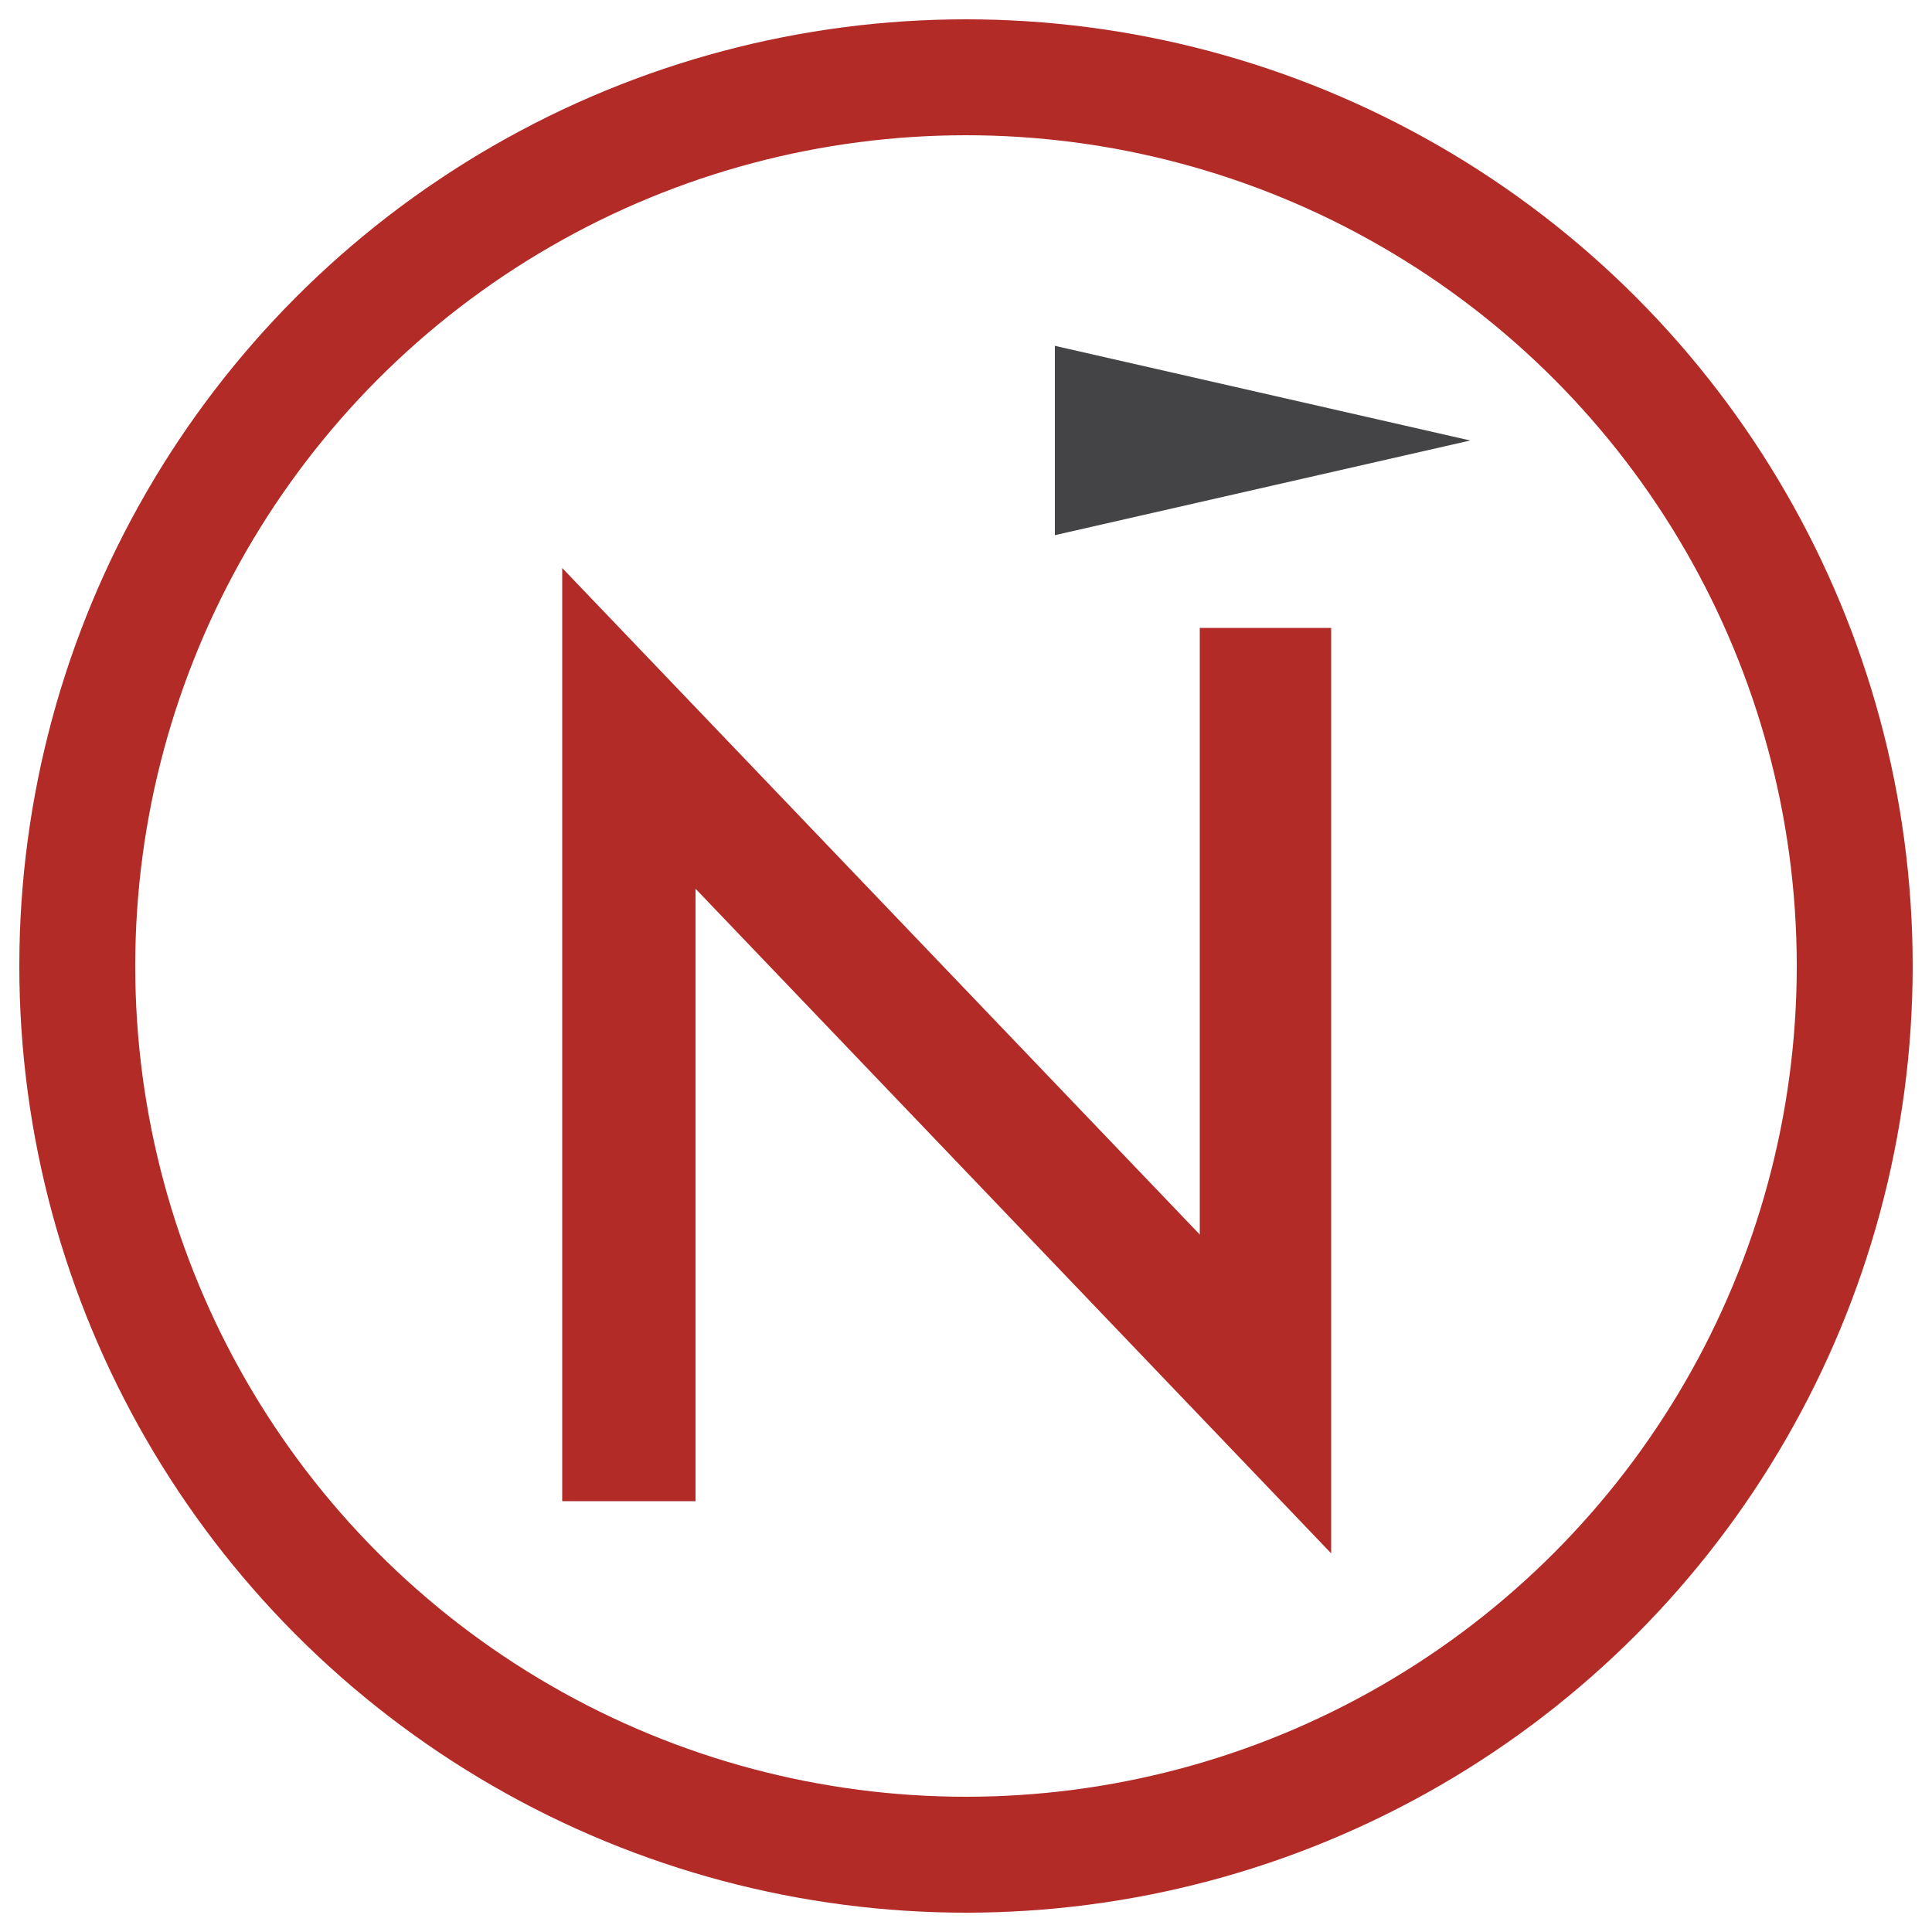
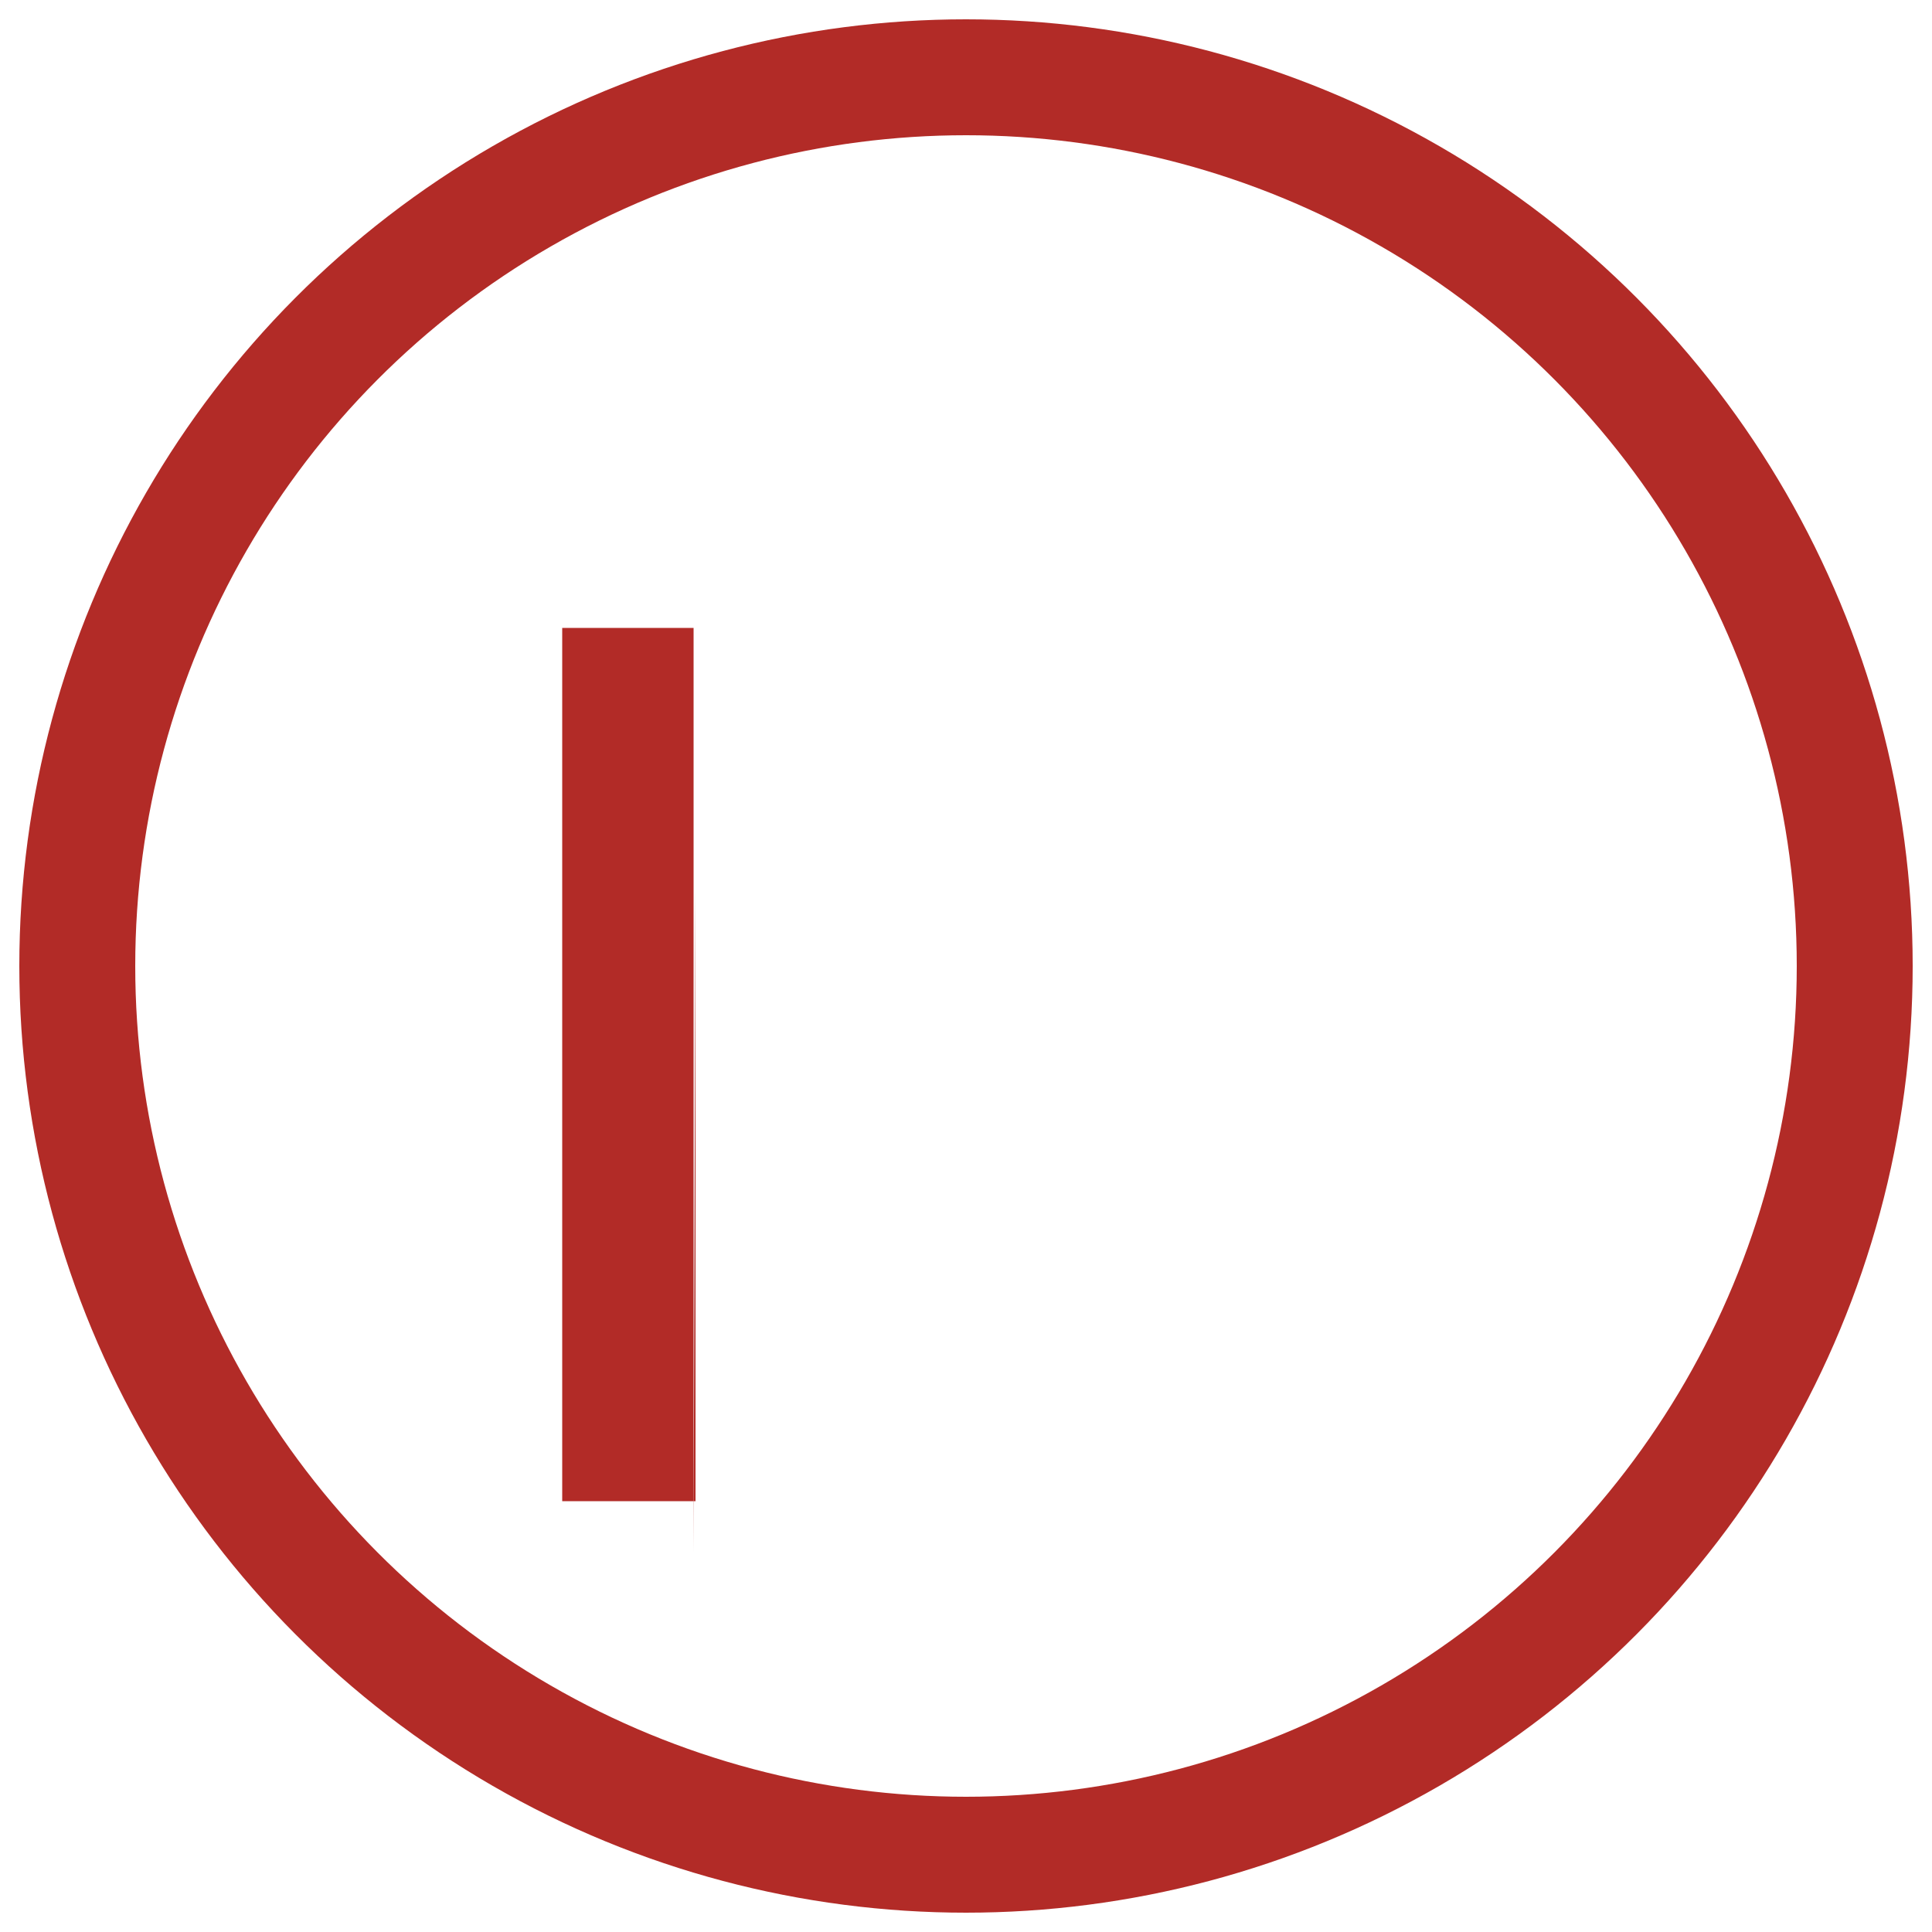
<svg xmlns="http://www.w3.org/2000/svg" data-name="Mark's List" viewBox="0 0 100 100">
  <circle cx="50" cy="50" r="46" fill="none" stroke="#b22b27" stroke-miterlimit="10" stroke-width="6" />
-   <path fill="#b22b27" d="M29.1 77.7V29.4l33 34.5V32.5h6.8v47.9L36 46v31.7h-6.9z" />
-   <path fill="#444345" d="M76.1 22.8l-21.5-4.9v9.8l21.5-4.9-21.5-4.9v9.8l21.5-4.9z" />
+   <path fill="#b22b27" d="M29.1 77.7V29.4V32.5h6.8v47.9L36 46v31.7h-6.9z" />
</svg>